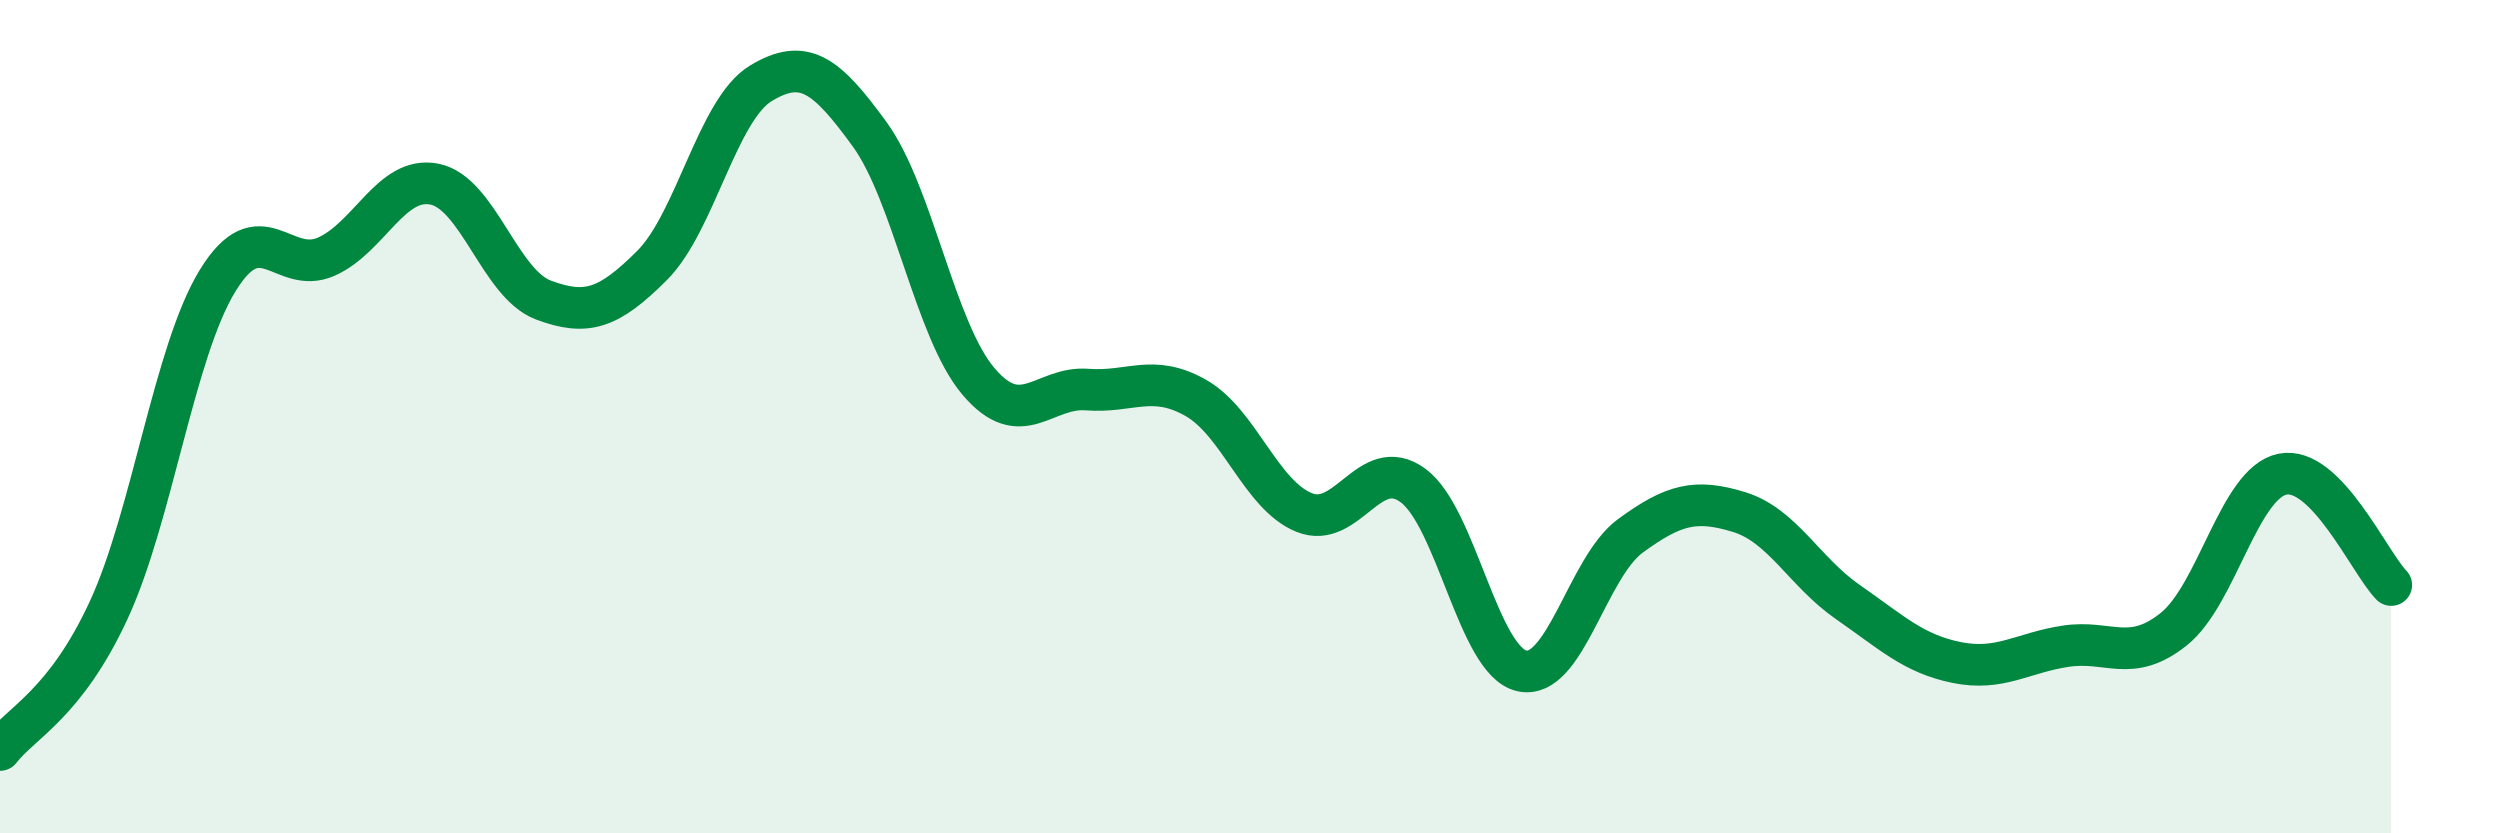
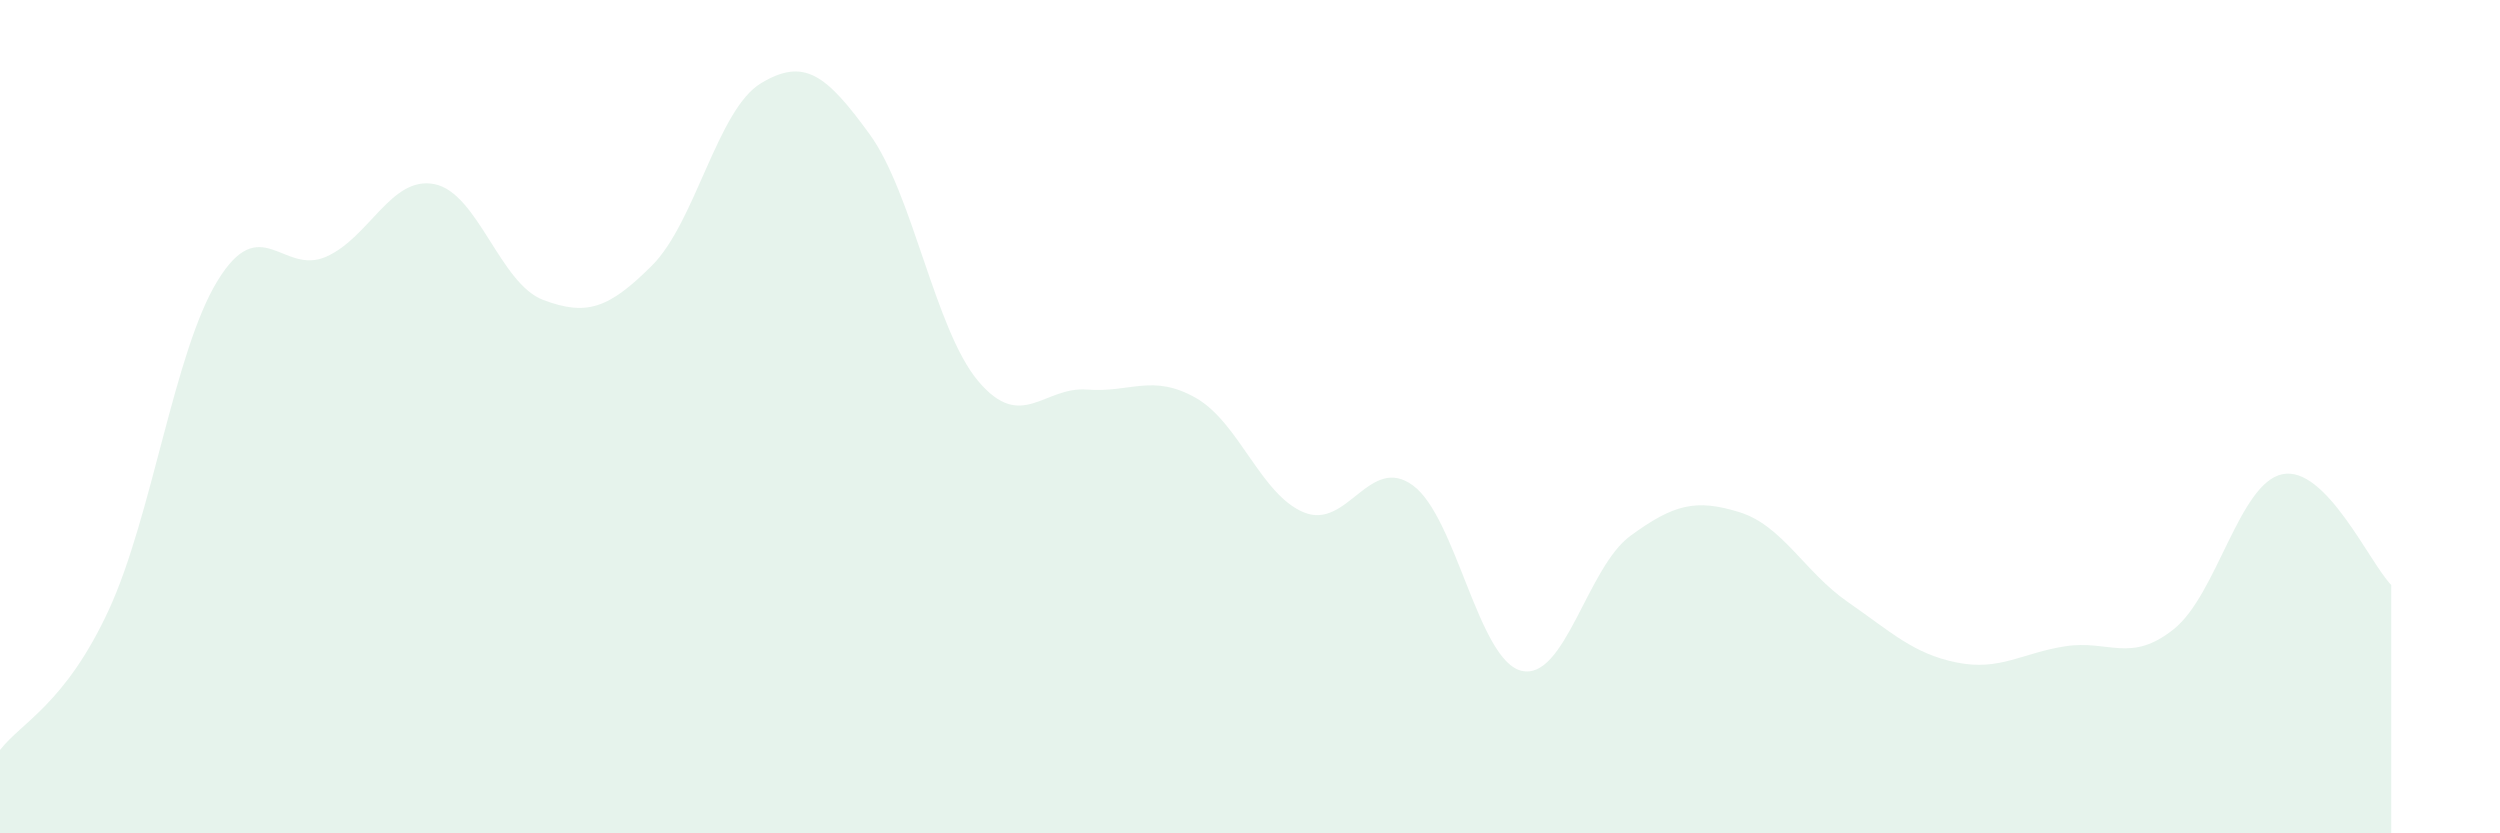
<svg xmlns="http://www.w3.org/2000/svg" width="60" height="20" viewBox="0 0 60 20">
  <path d="M 0,18 C 0.52,17.33 1.57,16.89 2.61,14.64 C 3.65,12.39 4.18,8.44 5.22,6.74 C 6.26,5.04 6.79,6.62 7.83,6.16 C 8.87,5.7 9.39,4.21 10.43,4.42 C 11.47,4.63 12,6.81 13.04,7.2 C 14.08,7.59 14.61,7.41 15.65,6.37 C 16.69,5.33 17.22,2.63 18.26,2 C 19.3,1.37 19.83,1.79 20.87,3.22 C 21.91,4.65 22.44,7.92 23.48,9.15 C 24.52,10.38 25.05,9.27 26.09,9.35 C 27.13,9.43 27.66,8.96 28.7,9.55 C 29.74,10.14 30.26,11.88 31.3,12.3 C 32.34,12.72 32.87,10.89 33.91,11.65 C 34.95,12.41 35.48,15.86 36.52,16.1 C 37.56,16.34 38.09,13.62 39.13,12.86 C 40.17,12.1 40.7,11.97 41.74,12.29 C 42.78,12.61 43.31,13.73 44.35,14.45 C 45.39,15.17 45.92,15.69 46.96,15.9 C 48,16.11 48.53,15.67 49.57,15.51 C 50.61,15.35 51.13,15.93 52.17,15.1 C 53.21,14.27 53.74,11.59 54.78,11.38 C 55.82,11.17 56.87,13.51 57.39,14.04L57.39 20L0 20Z" fill="#008740" opacity="0.1" stroke-linecap="round" stroke-linejoin="round" />
-   <path d="M 0,18 C 0.52,17.33 1.57,16.89 2.61,14.64 C 3.65,12.39 4.18,8.44 5.22,6.74 C 6.26,5.04 6.79,6.62 7.83,6.16 C 8.87,5.7 9.39,4.21 10.43,4.42 C 11.47,4.63 12,6.81 13.04,7.2 C 14.08,7.59 14.61,7.41 15.65,6.37 C 16.69,5.33 17.22,2.63 18.26,2 C 19.3,1.37 19.83,1.79 20.87,3.22 C 21.91,4.65 22.44,7.92 23.48,9.15 C 24.52,10.38 25.05,9.27 26.09,9.35 C 27.13,9.43 27.66,8.96 28.7,9.55 C 29.74,10.14 30.26,11.88 31.3,12.3 C 32.34,12.72 32.87,10.89 33.91,11.65 C 34.95,12.41 35.48,15.86 36.52,16.1 C 37.56,16.34 38.09,13.62 39.13,12.86 C 40.17,12.1 40.7,11.97 41.74,12.29 C 42.78,12.61 43.31,13.73 44.35,14.45 C 45.39,15.17 45.92,15.69 46.96,15.9 C 48,16.11 48.53,15.67 49.57,15.51 C 50.61,15.35 51.13,15.93 52.17,15.1 C 53.21,14.27 53.74,11.59 54.78,11.38 C 55.82,11.17 56.87,13.51 57.39,14.04" stroke="#008740" stroke-width="1" fill="none" stroke-linecap="round" stroke-linejoin="round" />
</svg>